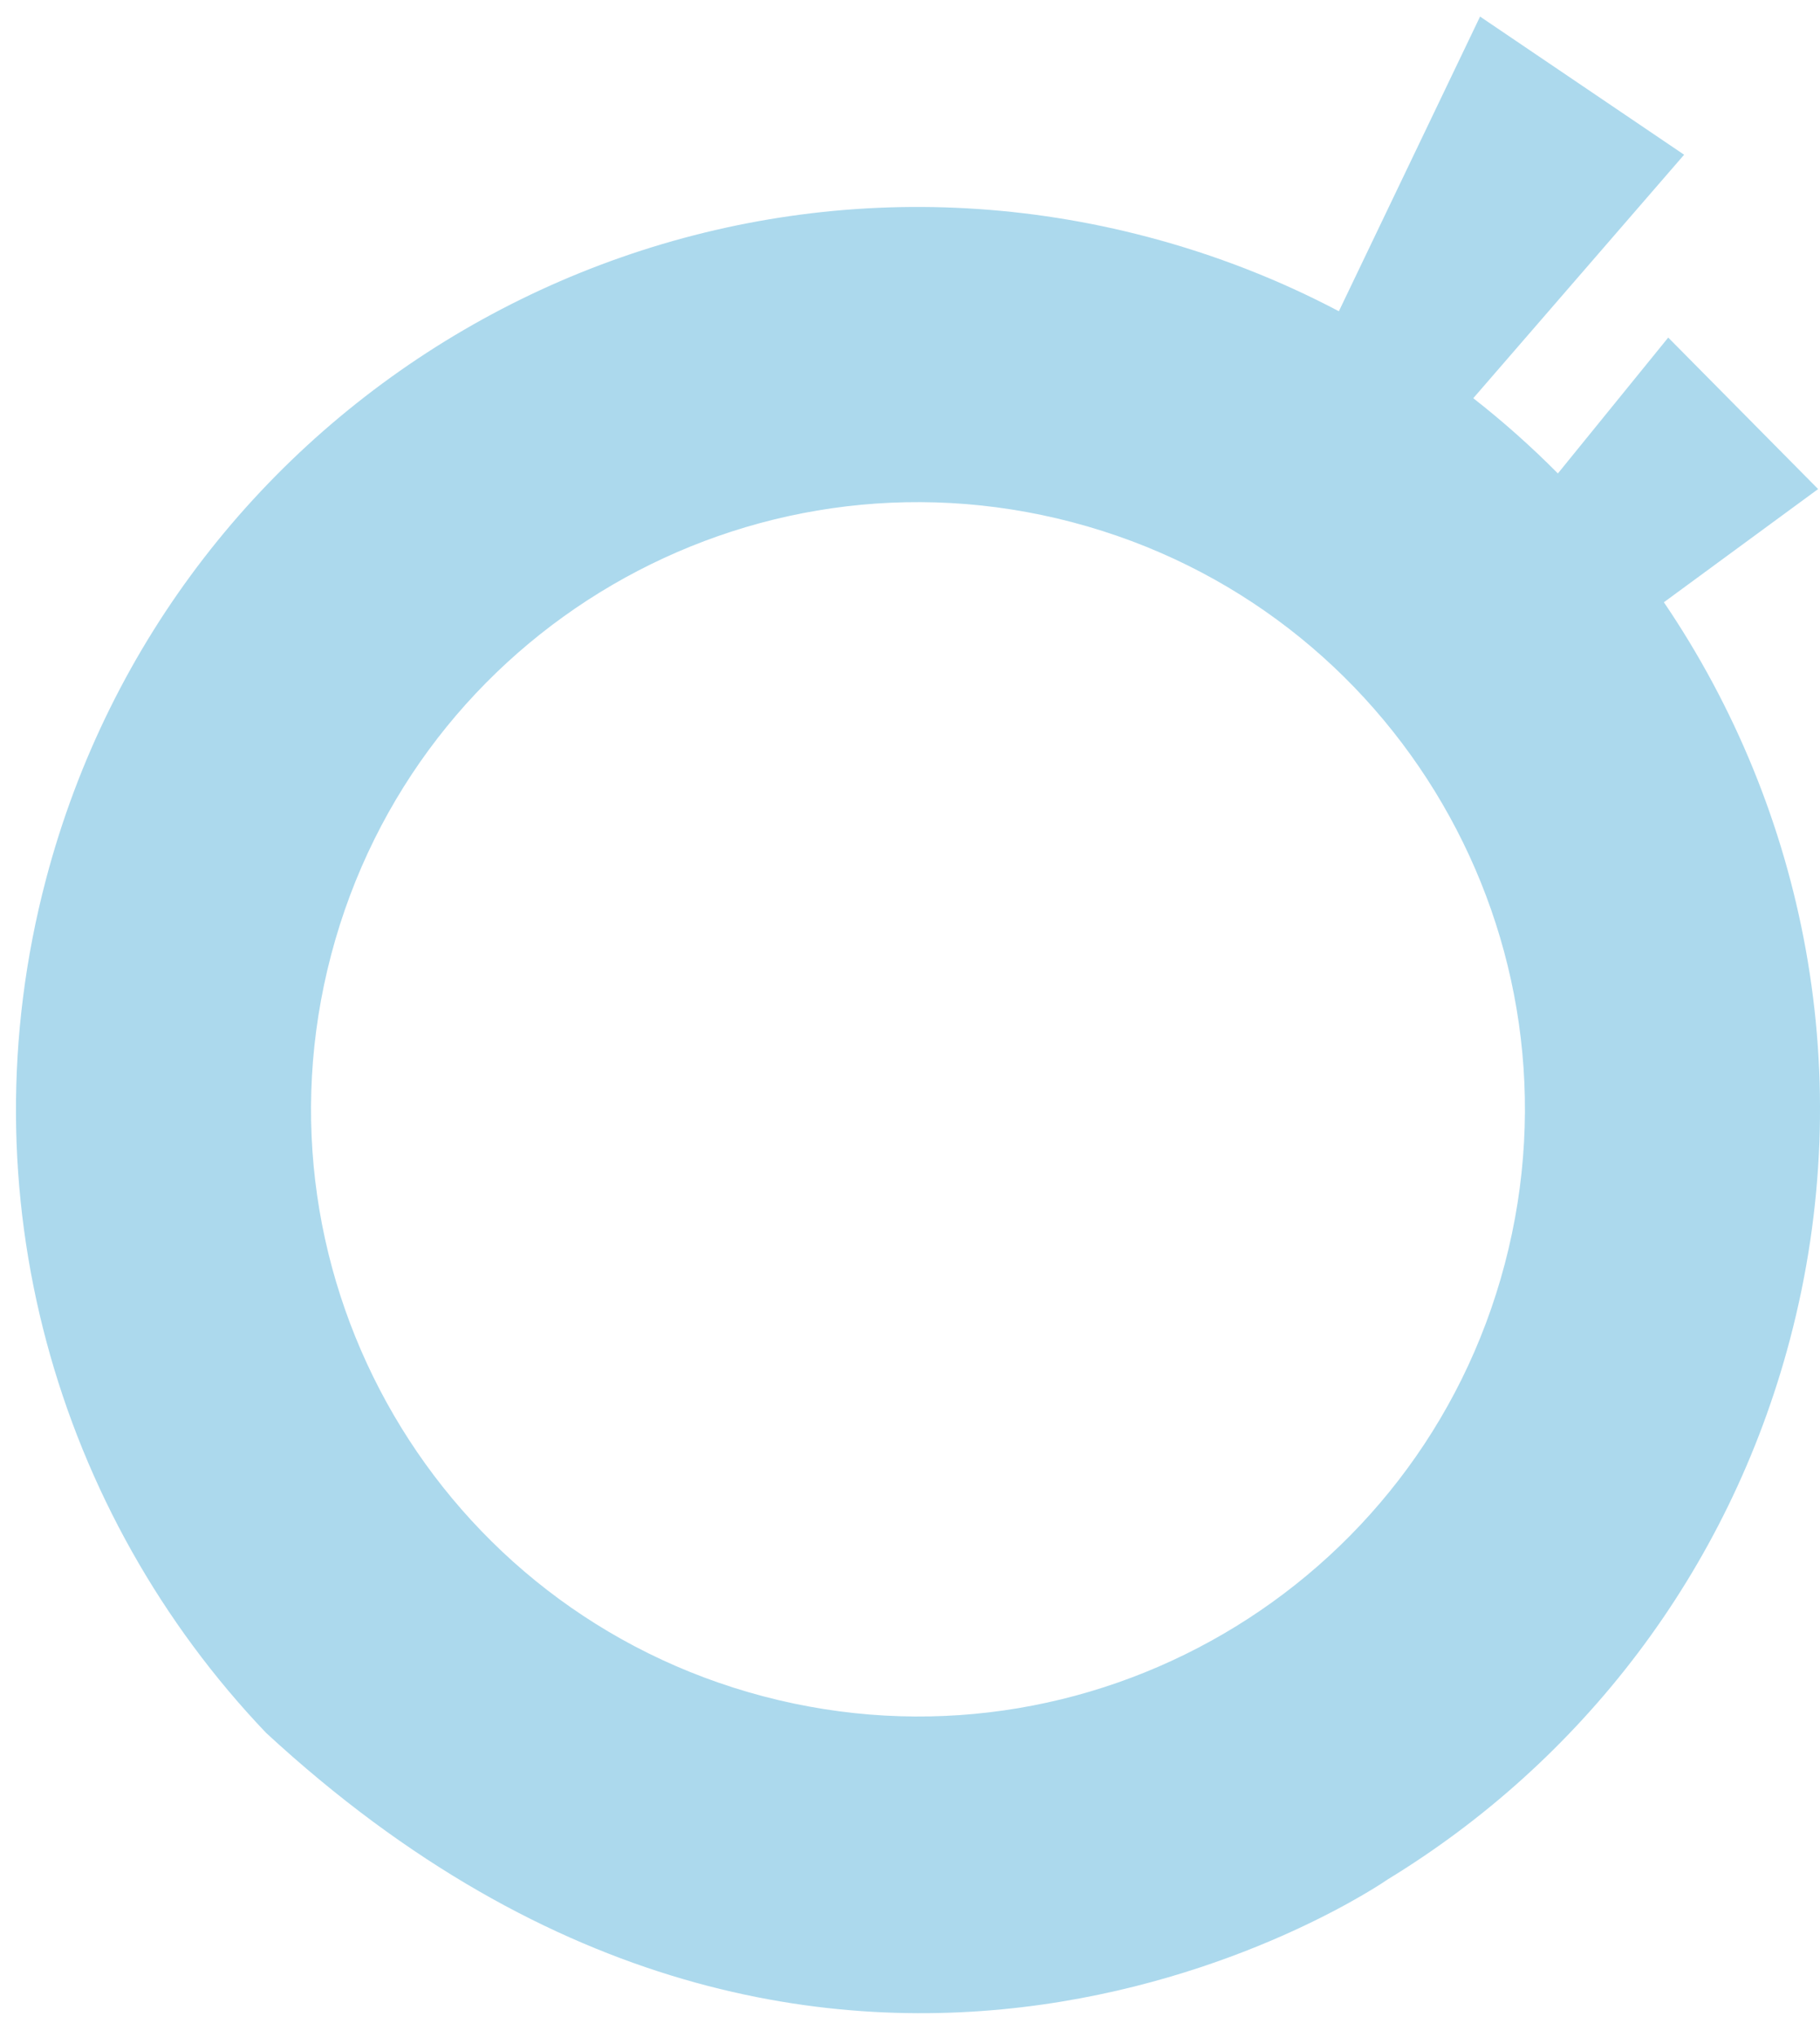
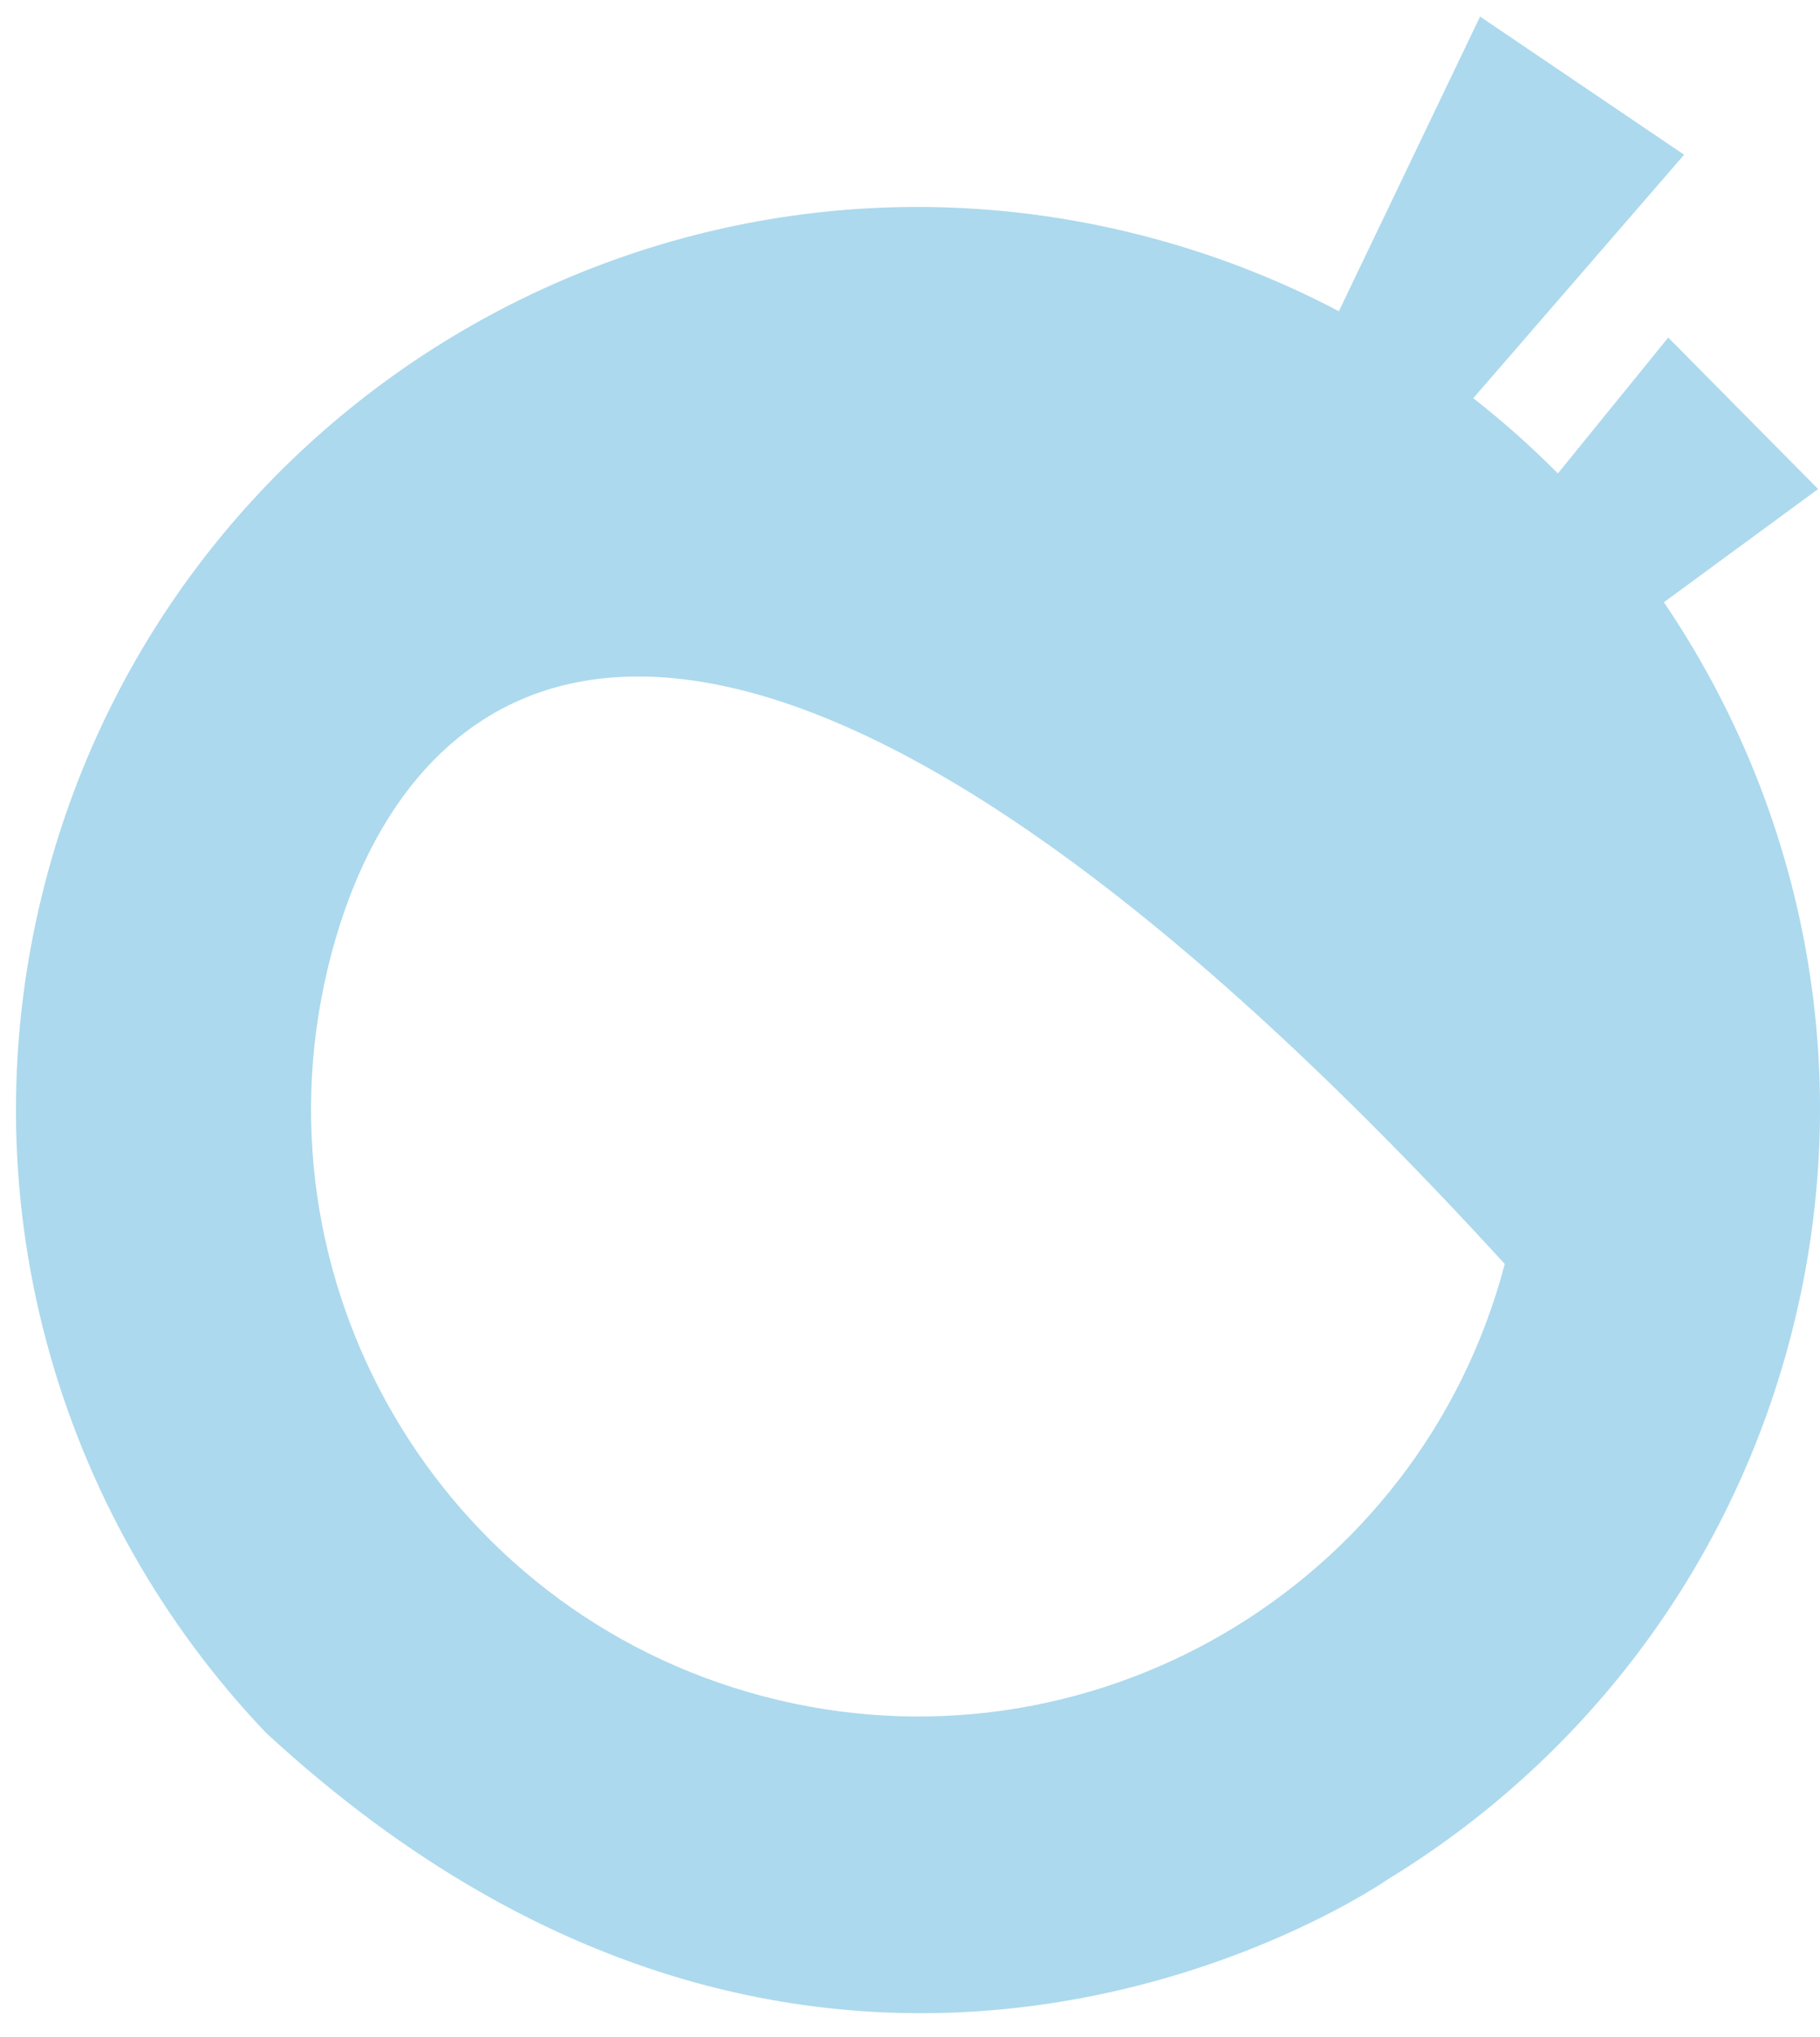
<svg xmlns="http://www.w3.org/2000/svg" width="59" height="66" viewBox="0 0 59 66" fill="none">
-   <path fill-rule="evenodd" clip-rule="evenodd" d="M43.403 10.086L47.98 0.537L54.595 5.014L47.76 12.904C48.729 13.661 49.644 14.476 50.503 15.342L54.08 10.939L58.939 15.848L53.939 19.516C58.521 26.265 60.27 34.886 58.029 43.394C56.026 50.995 51.209 57.105 44.99 60.9C44.99 60.9 27.201 73.309 8.624 56.152C1.845 49.047 -1.196 38.693 1.489 28.501C5.602 12.888 21.593 3.565 37.206 7.678C39.403 8.257 41.475 9.07 43.403 10.086ZM24.748 54.97C35.254 57.738 46.014 51.464 48.781 40.959C51.549 30.453 45.276 19.692 34.77 16.925C24.264 14.158 13.504 20.431 10.736 30.937C7.969 41.443 14.242 52.203 24.748 54.97Z" fill="#ACD9ED" />
+   <path fill-rule="evenodd" clip-rule="evenodd" d="M43.403 10.086L47.98 0.537L54.595 5.014L47.76 12.904C48.729 13.661 49.644 14.476 50.503 15.342L54.08 10.939L58.939 15.848L53.939 19.516C58.521 26.265 60.27 34.886 58.029 43.394C56.026 50.995 51.209 57.105 44.99 60.9C44.99 60.9 27.201 73.309 8.624 56.152C1.845 49.047 -1.196 38.693 1.489 28.501C5.602 12.888 21.593 3.565 37.206 7.678C39.403 8.257 41.475 9.07 43.403 10.086ZM24.748 54.97C35.254 57.738 46.014 51.464 48.781 40.959C24.264 14.158 13.504 20.431 10.736 30.937C7.969 41.443 14.242 52.203 24.748 54.97Z" fill="#ACD9ED" />
</svg>